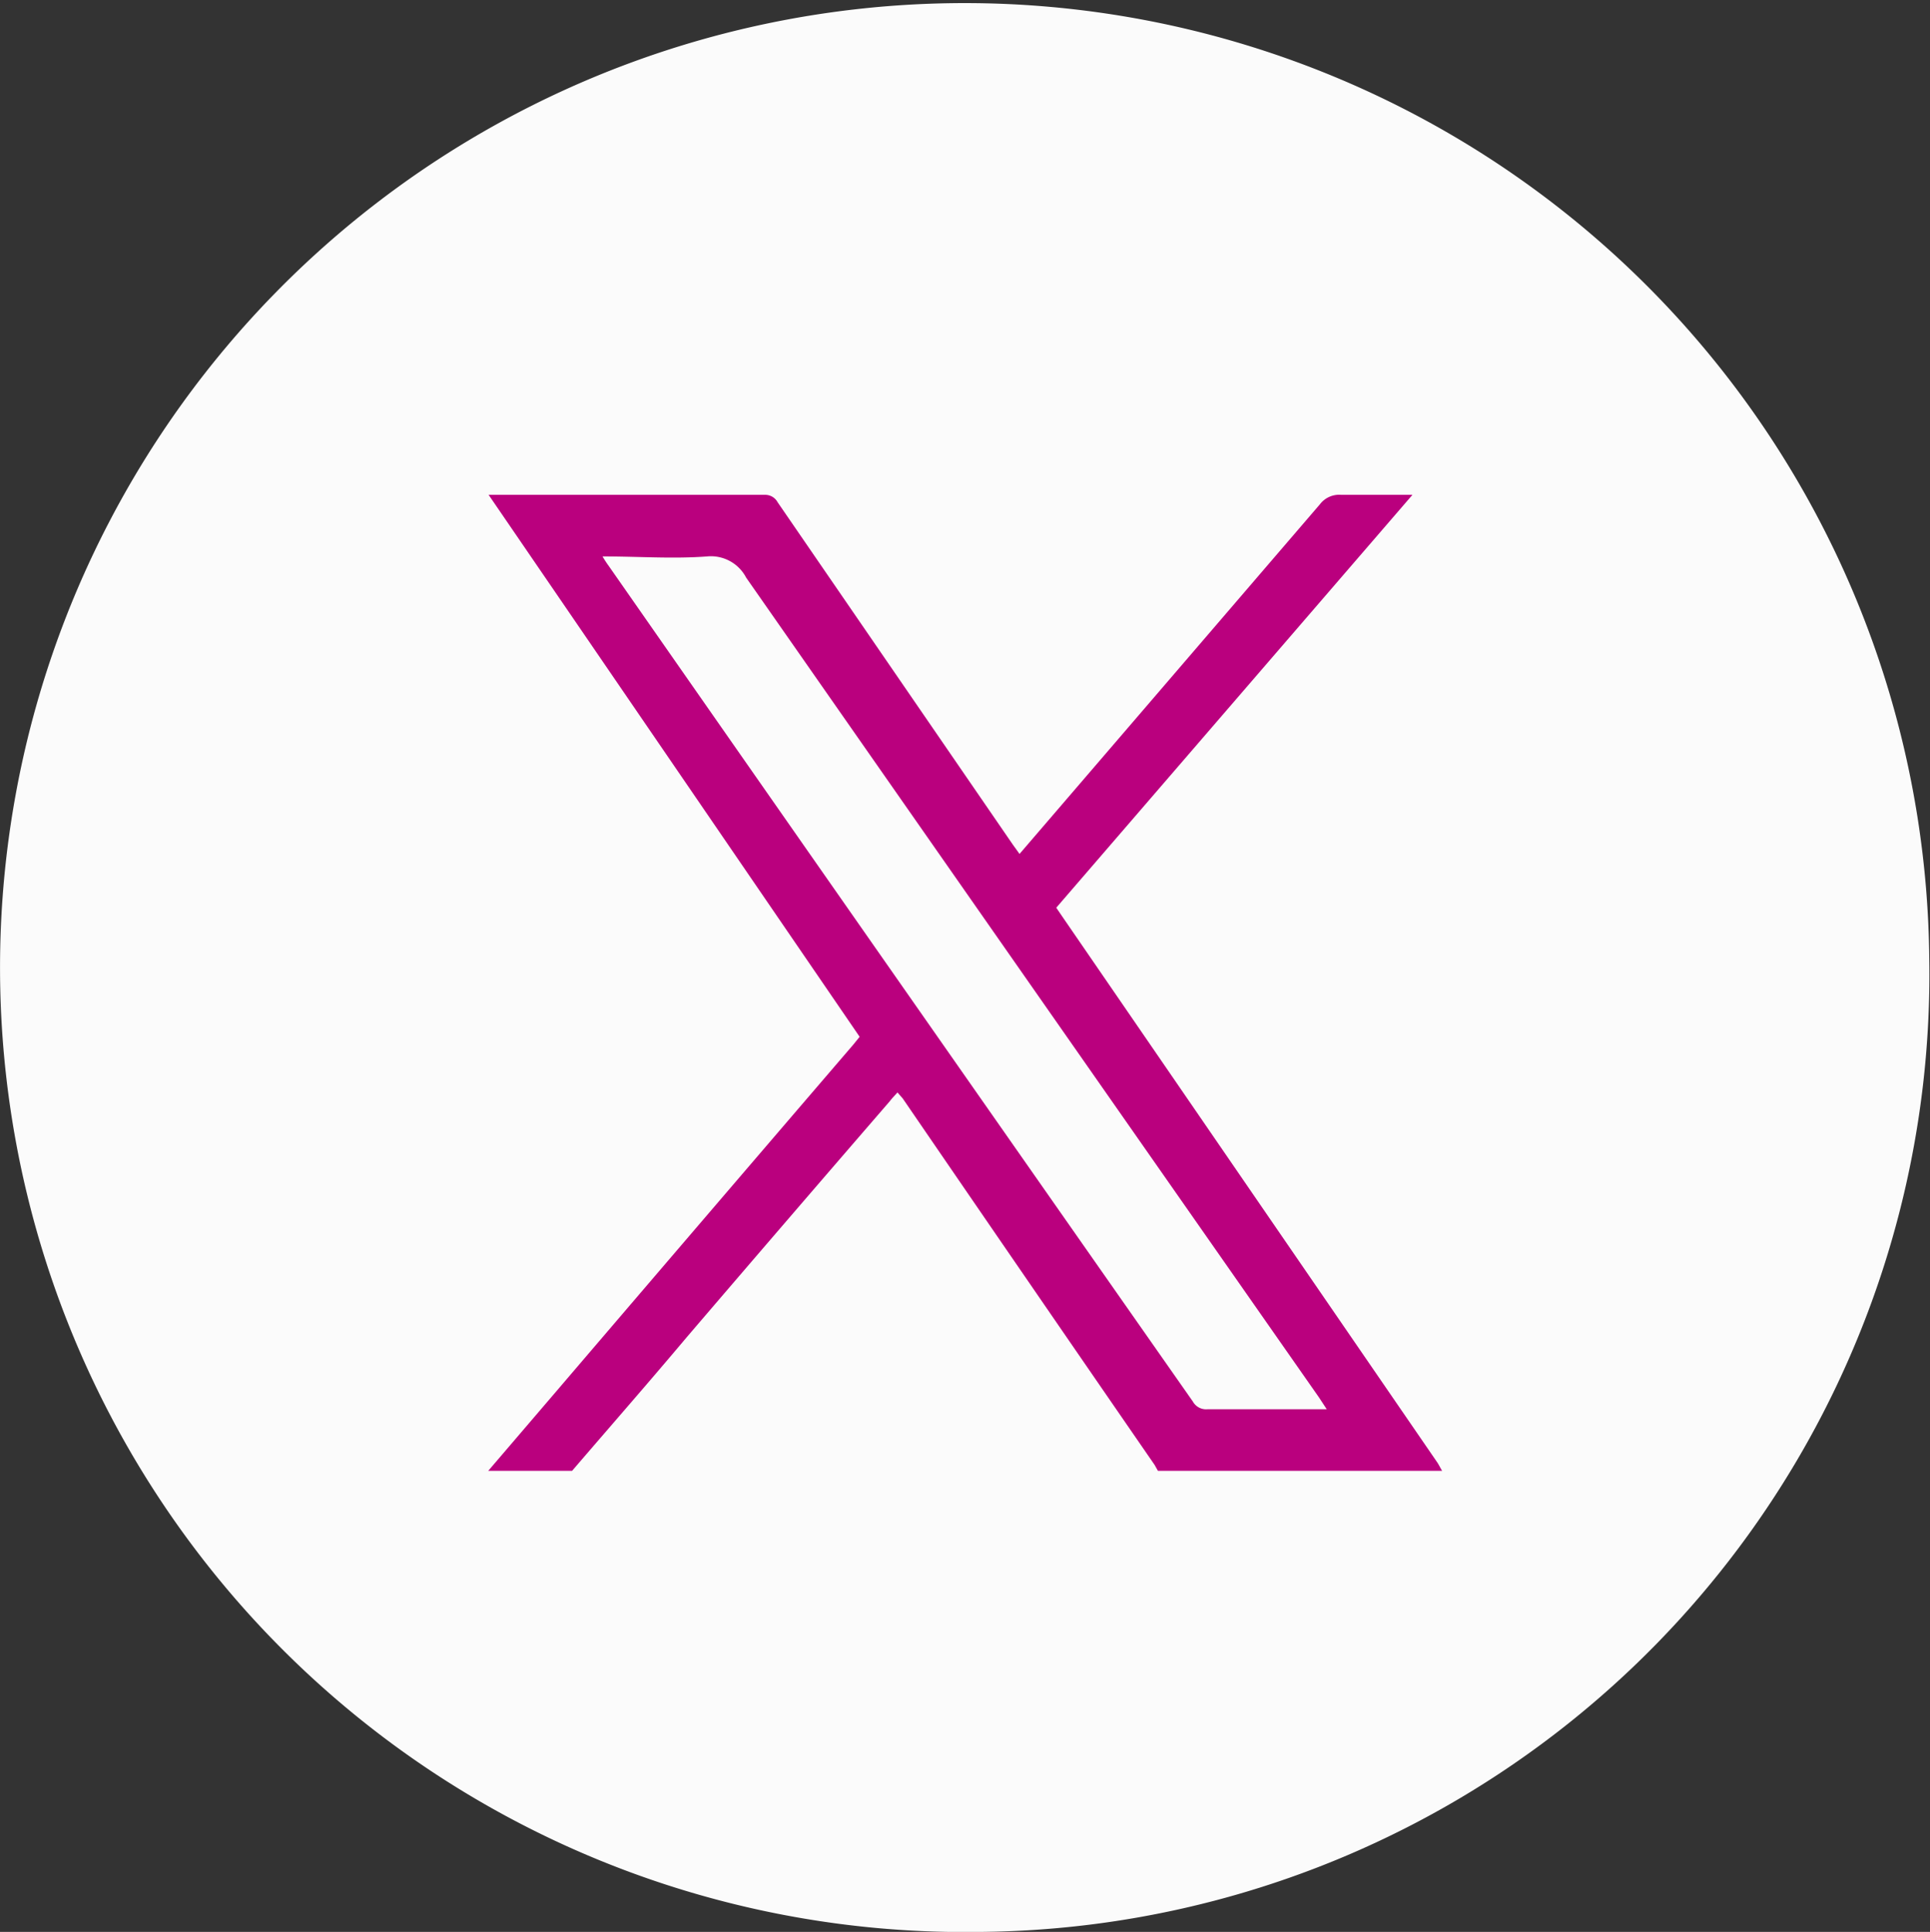
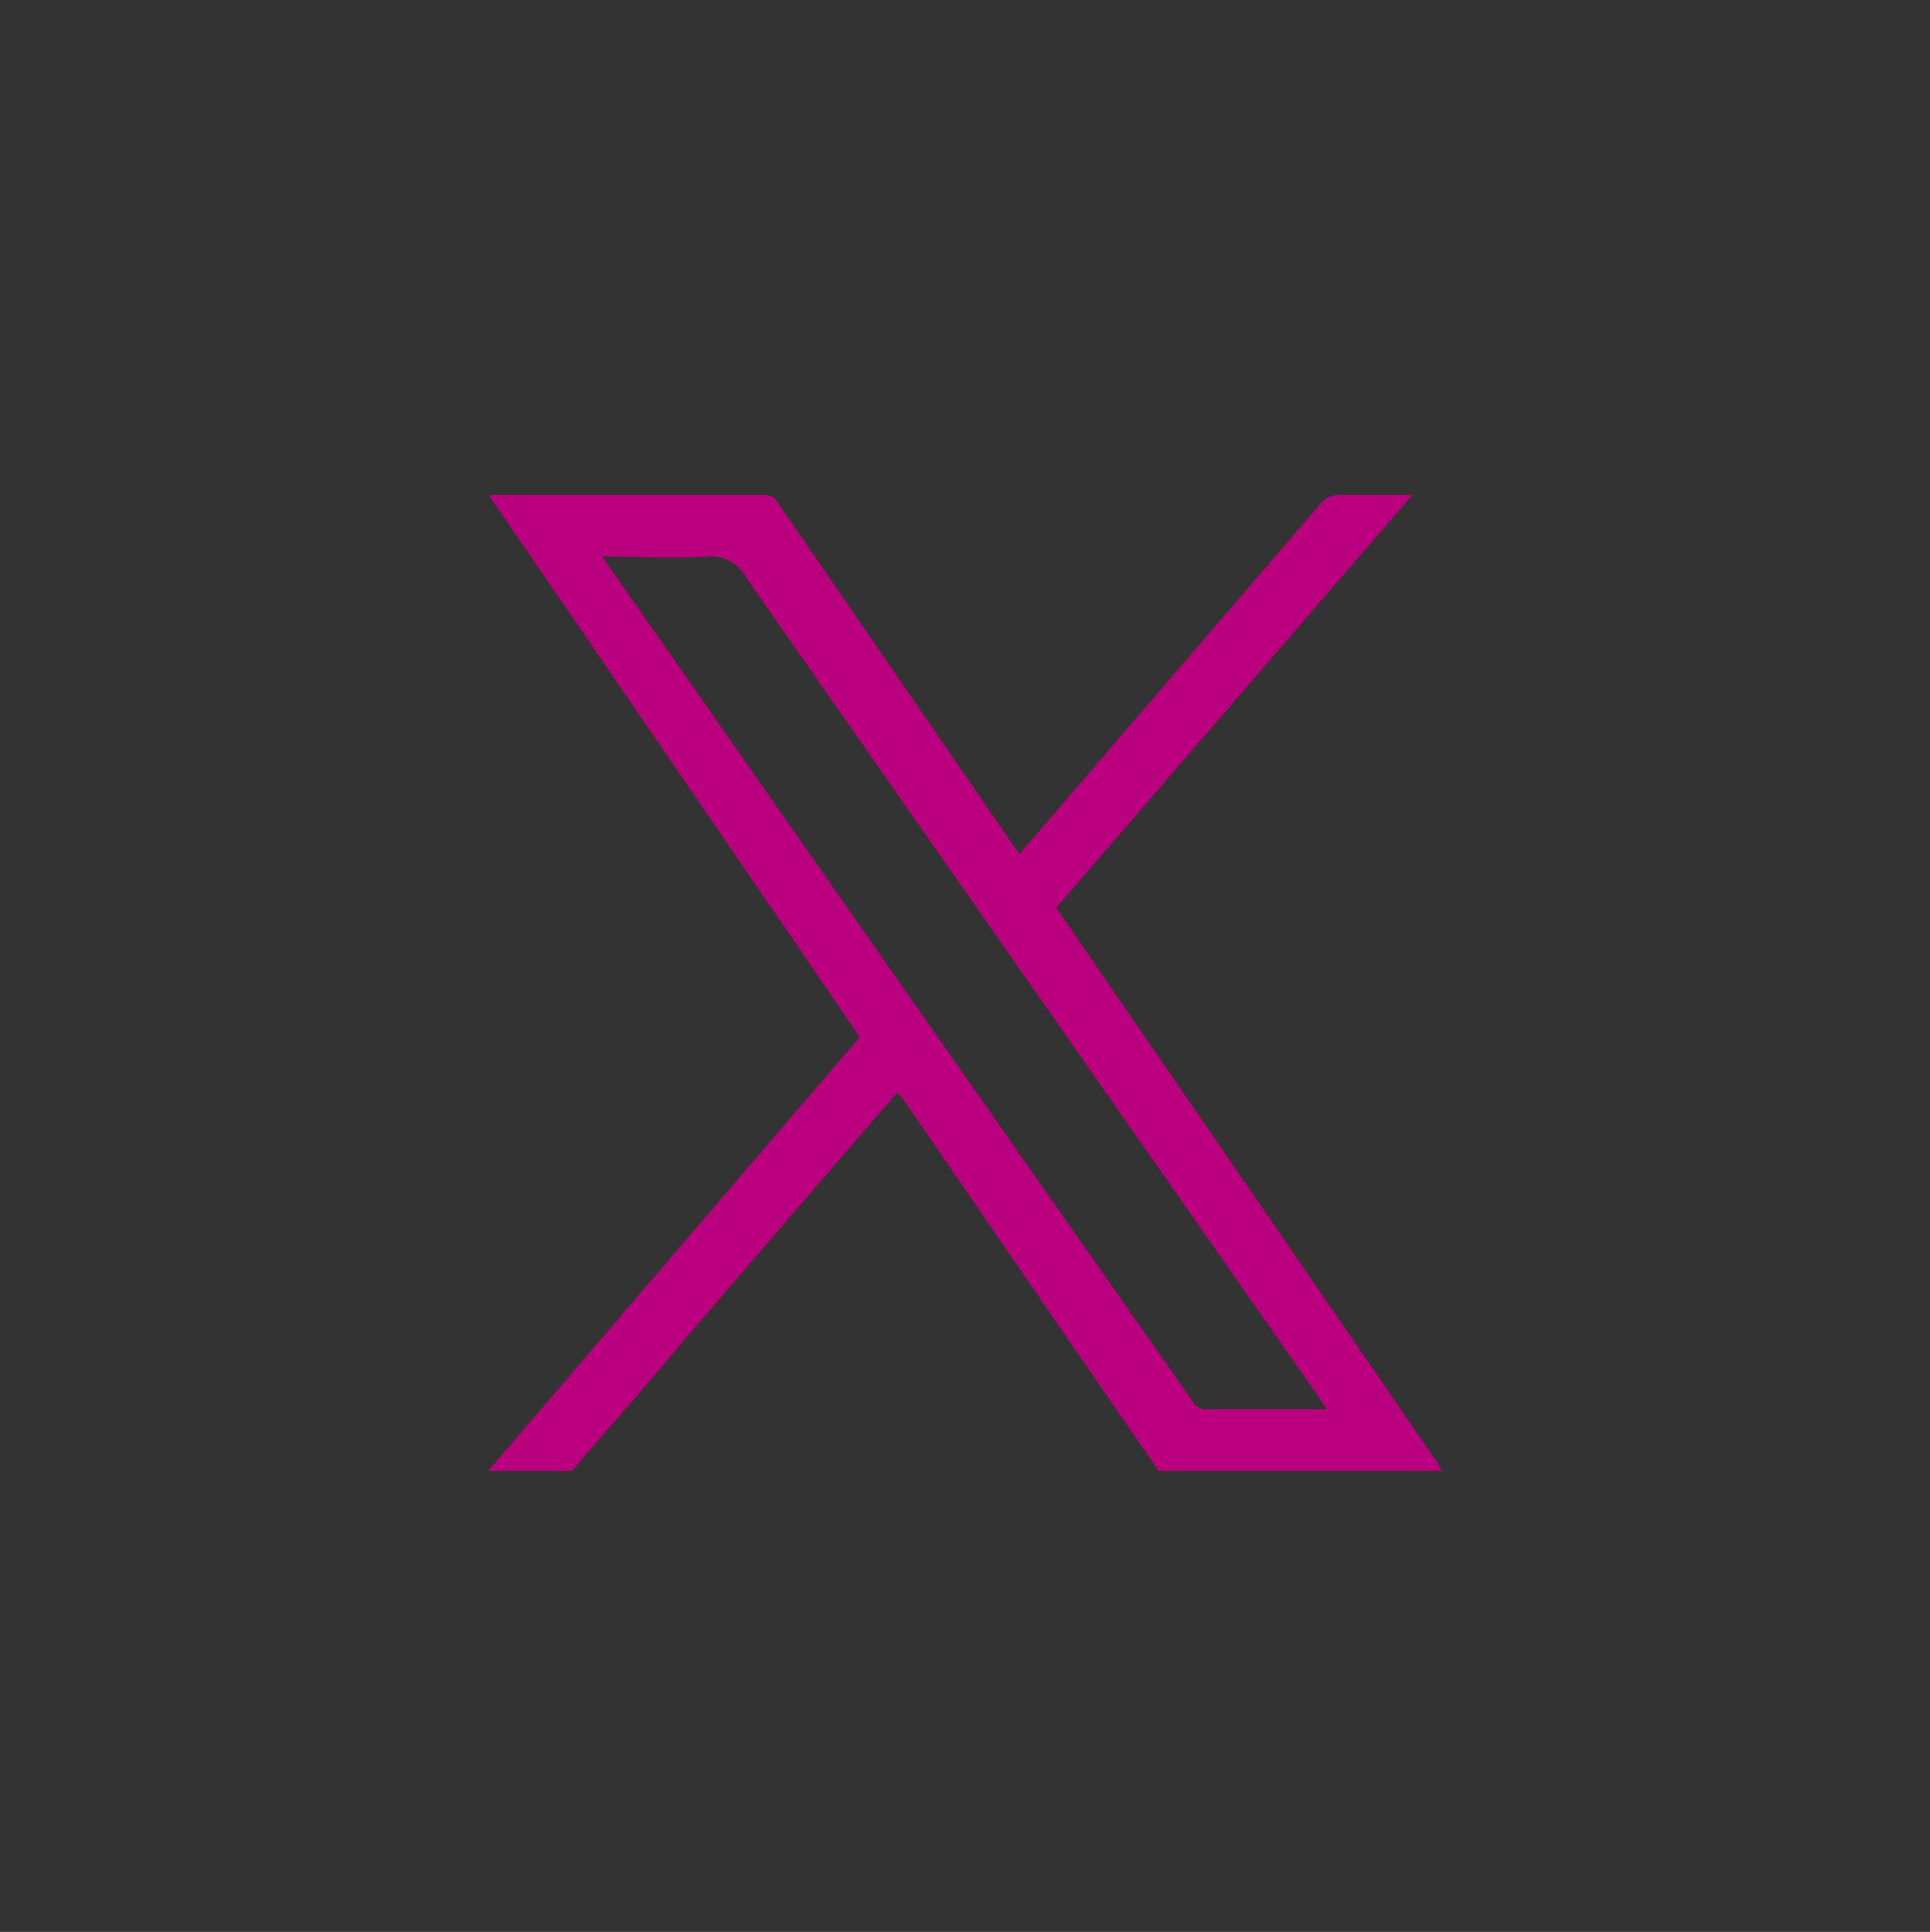
<svg xmlns="http://www.w3.org/2000/svg" viewBox="0 0 52.02 52.08">
  <rect x="0" y="0" width="52.02" height="52.08" fill="#333333" stroke="none" />
  <defs>
    <style>.cls-1{fill:#fbfbfb;}.cls-2{fill:#ba007e;}</style>
  </defs>
  <g id="Capa_2" data-name="Capa 2">
    <g id="Capa_1-2" data-name="Capa 1">
-       <path class="cls-1" d="M52,25.85A25.81,25.81,0,0,1,26.43,52.08,26,26,0,1,1,52,25.85Z" />
      <path class="cls-2" d="M13.16,39.65,15,37.5q4-4.68,8-9.34l.17-.21-10-14.61h7.44a.38.38,0,0,1,.35.2l6.34,9.23.18.25,1.28-1.49,6.82-7.94a.65.65,0,0,1,.57-.25c.62,0,1.24,0,1.92,0L28.47,24.47l.15.22L38.73,39.41c.05.07.09.16.14.24H31.21l-.09-.16q-3.4-4.93-6.79-9.88l-.14-.16c-.08.09-.15.16-.21.24q-2.75,3.18-5.48,6.37c-1,1.19-2.05,2.39-3.08,3.59ZM16.24,15a3,3,0,0,0,.17.26q7.86,11.27,15.74,22.52a.41.41,0,0,0,.4.21h3.21l-.21-.32Q27.83,26.63,20.11,15.57A1.07,1.07,0,0,0,19.06,15C18.14,15.07,17.21,15,16.24,15Z" />
    </g>
  </g>
</svg>